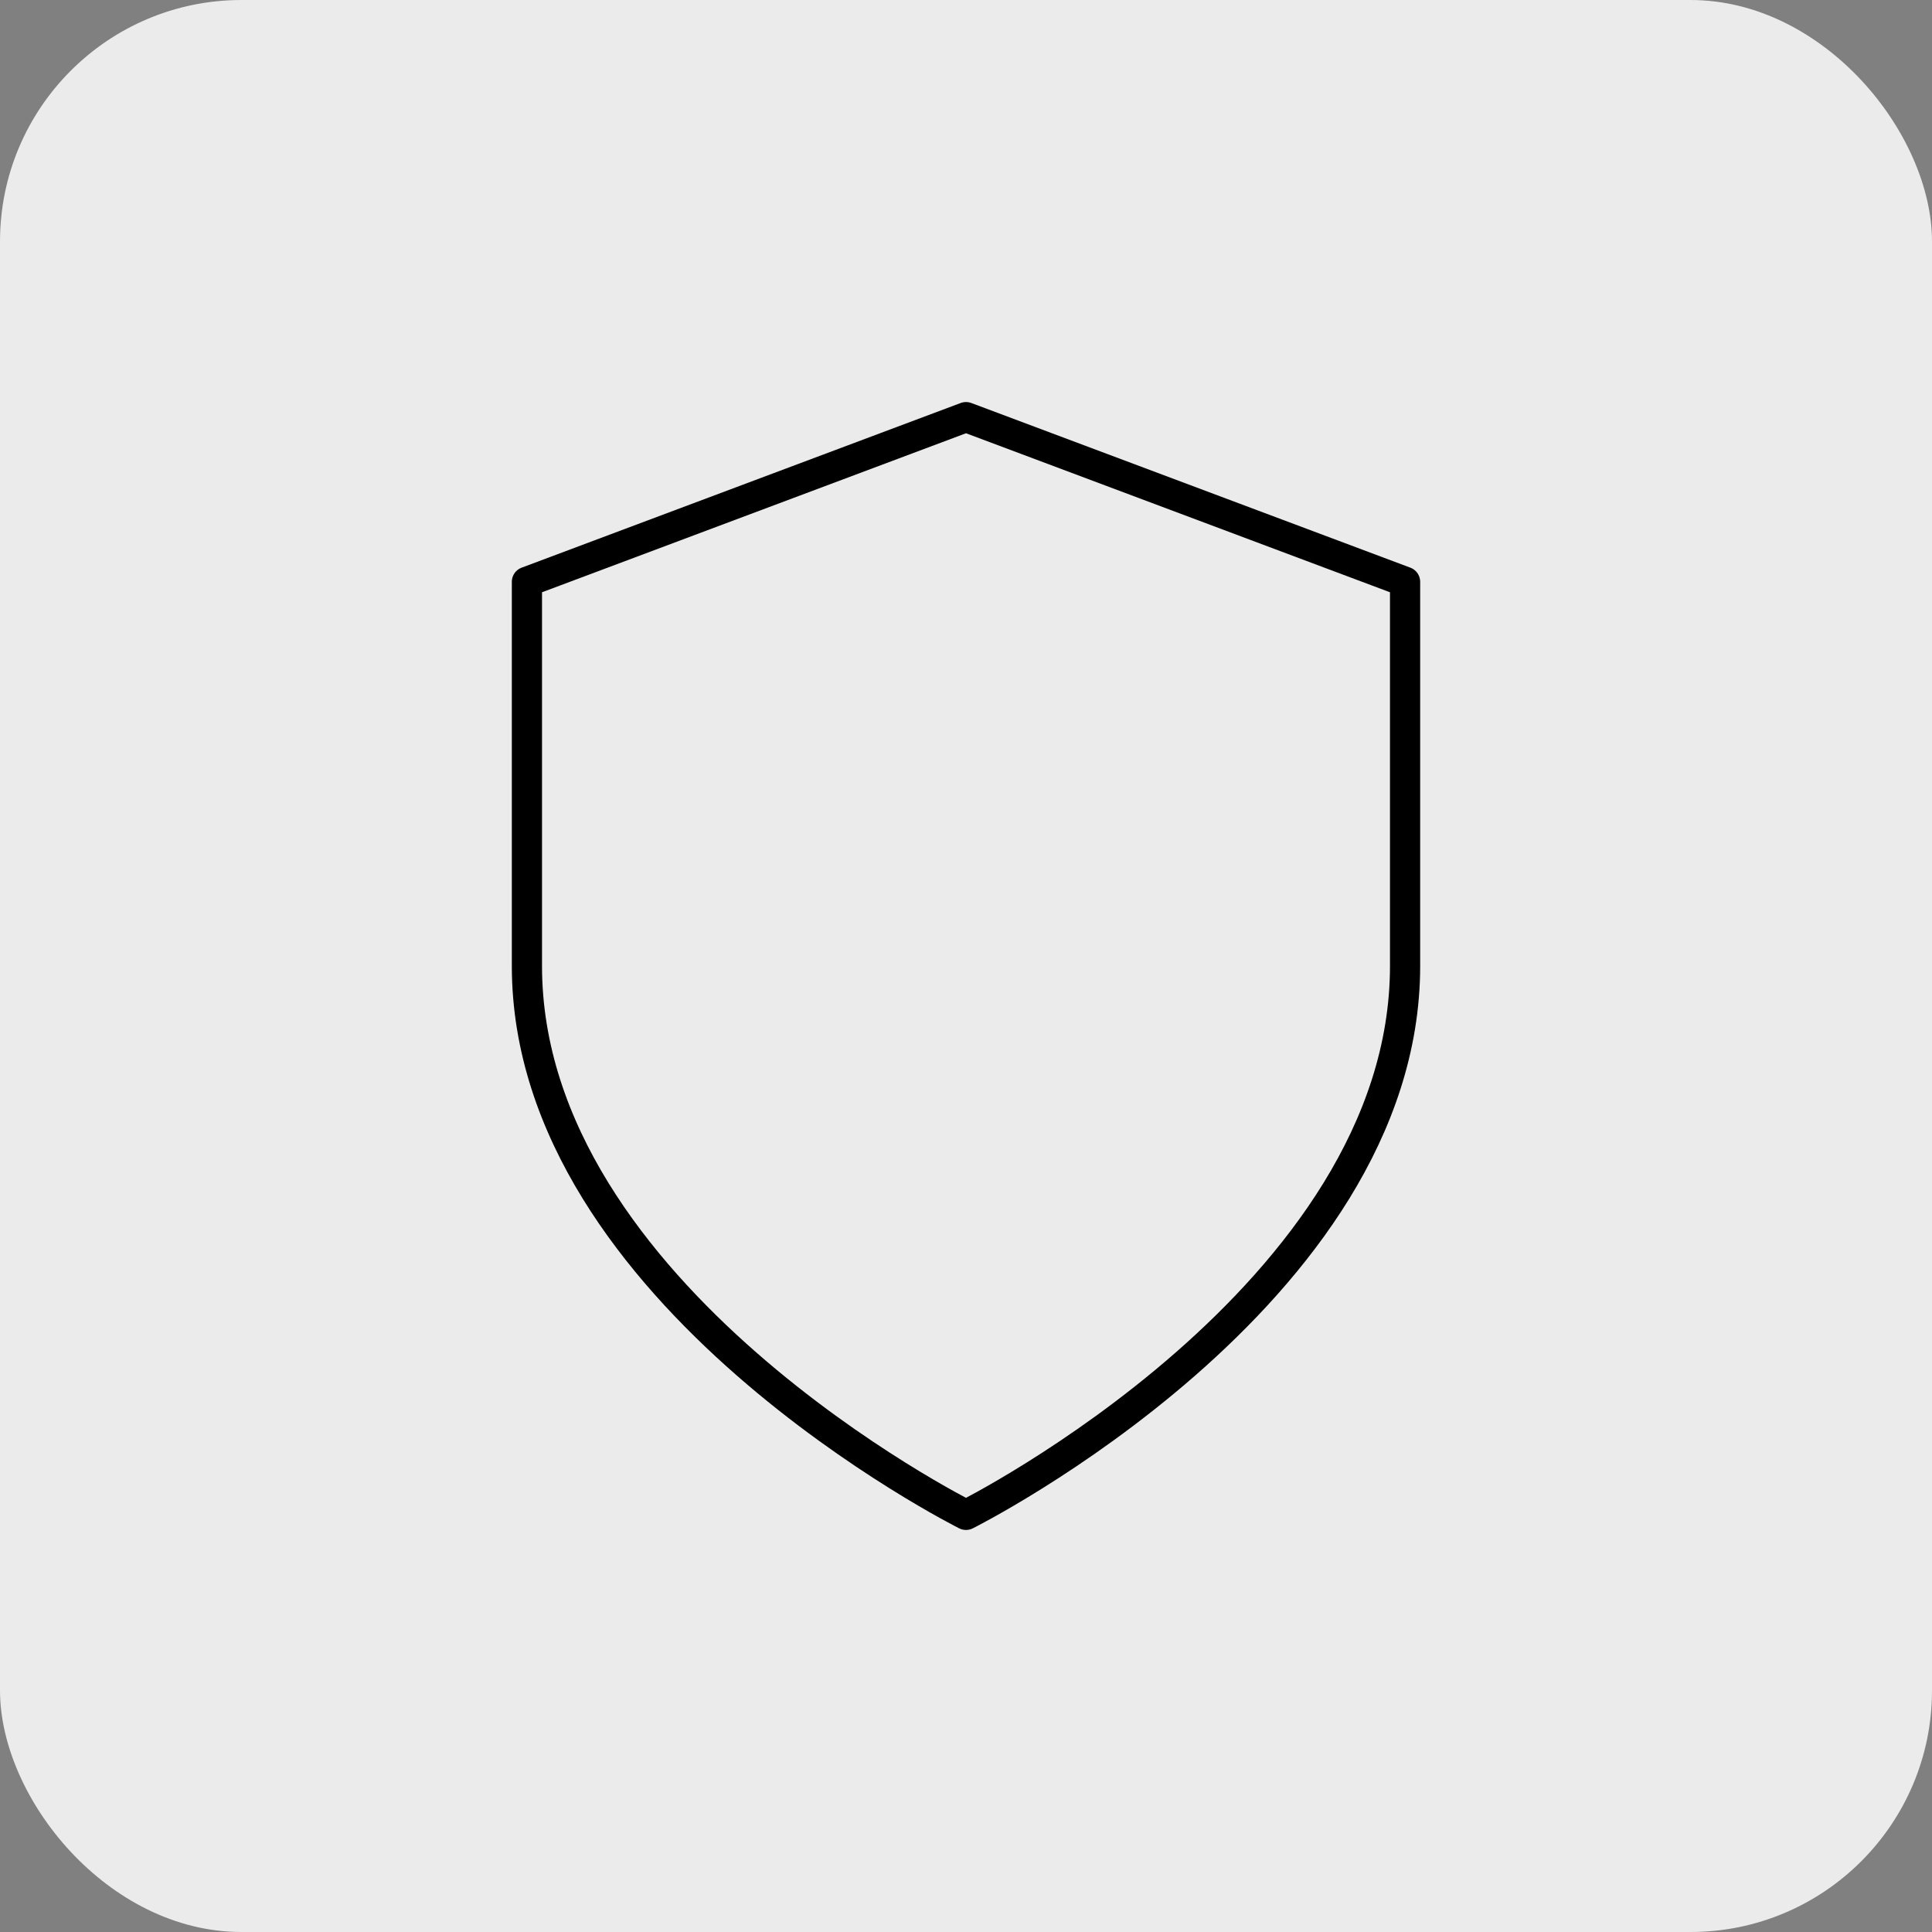
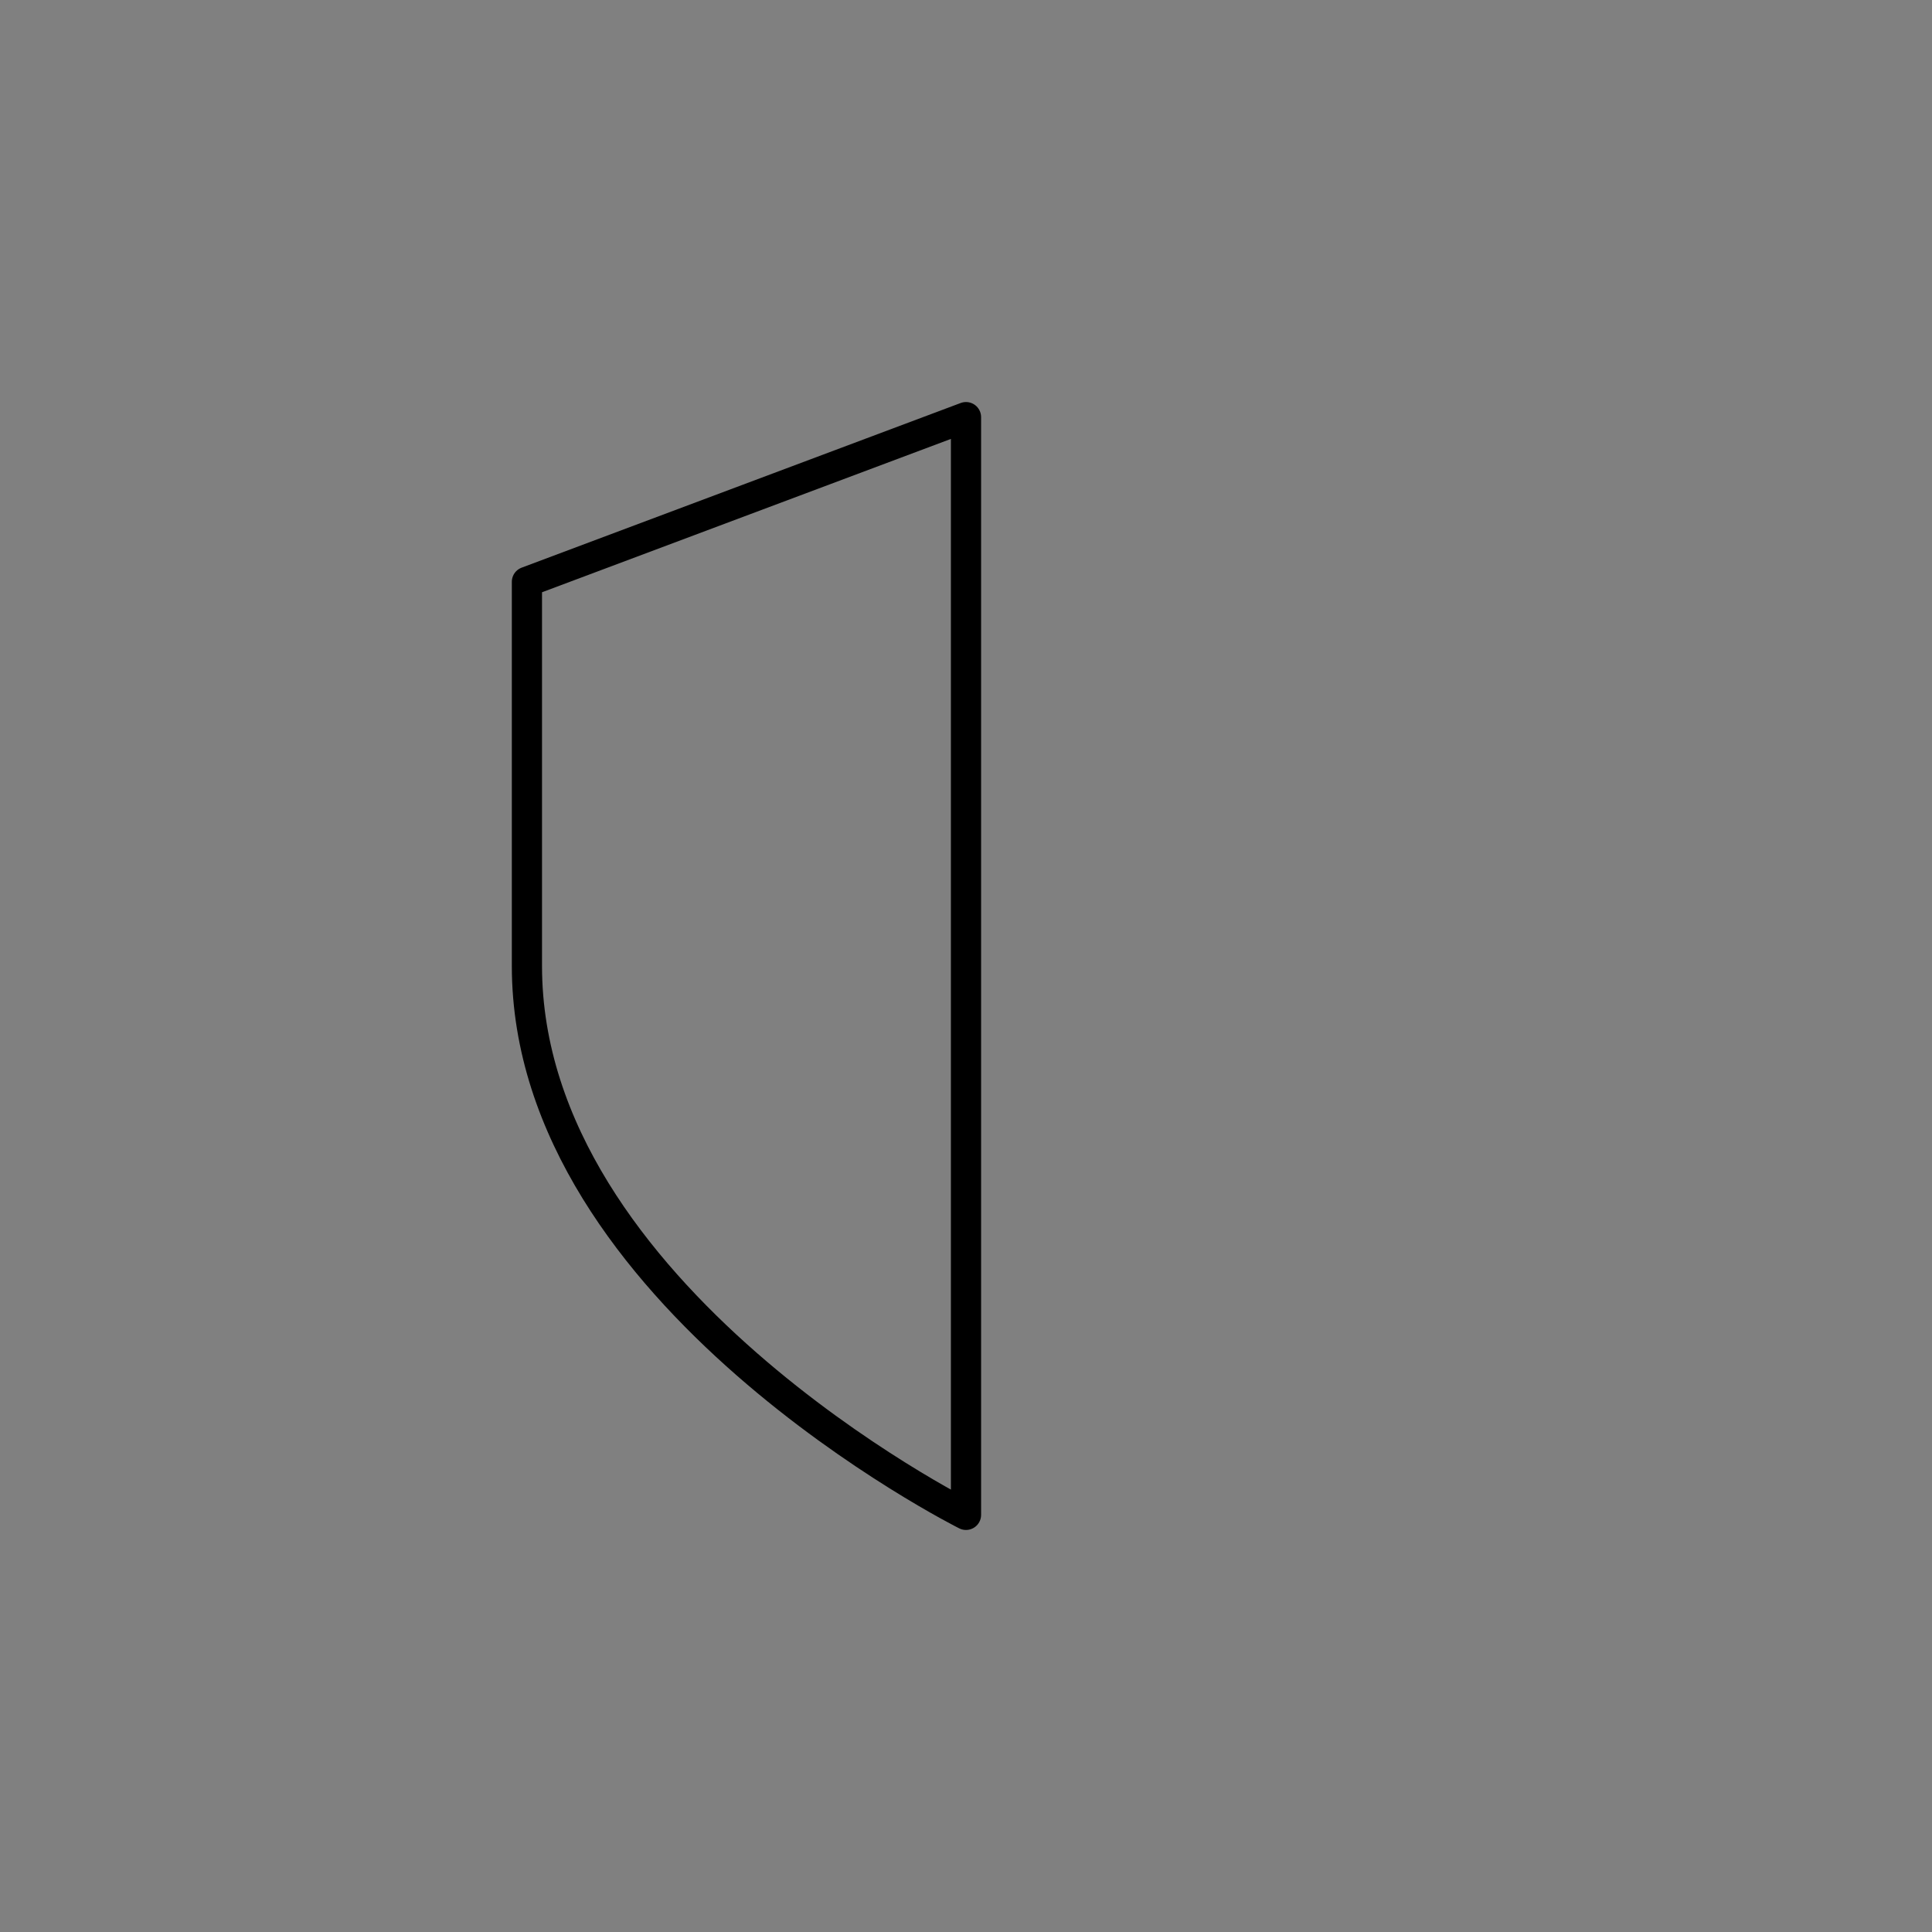
<svg xmlns="http://www.w3.org/2000/svg" width="64" height="64" viewBox="0 0 64 64">
  <rect x="0" y="0" width="64" height="64" fill="#808080" stroke="none" />
  <defs>
    <clipPath id="clip-path">
      <rect id="Icon" width="40" height="40" rx="8" transform="translate(316 156)" fill="#d9d9d9" />
    </clipPath>
  </defs>
  <g id="Group_12331" data-name="Group 12331" transform="translate(-304 -144)">
-     <rect id="Icon-2" data-name="Icon" width="64" height="64" rx="8" transform="translate(304 144)" fill="#ebebeb" opacity="0.996" />
    <g id="Mask_Group_51" data-name="Mask Group 51" clip-path="url(#clip-path)">
-       <path id="shield_3_" data-name="shield (3)" d="M21.818,40s14.545-7.273,14.545-18.182V9.091L21.818,3.636,7.273,9.091V21.818C7.273,32.727,21.818,40,21.818,40Z" transform="translate(314.182 154.182)" fill="none" stroke="#000" stroke-linecap="round" stroke-linejoin="round" stroke-width="1" />
+       <path id="shield_3_" data-name="shield (3)" d="M21.818,40V9.091L21.818,3.636,7.273,9.091V21.818C7.273,32.727,21.818,40,21.818,40Z" transform="translate(314.182 154.182)" fill="none" stroke="#000" stroke-linecap="round" stroke-linejoin="round" stroke-width="1" />
    </g>
  </g>
</svg>